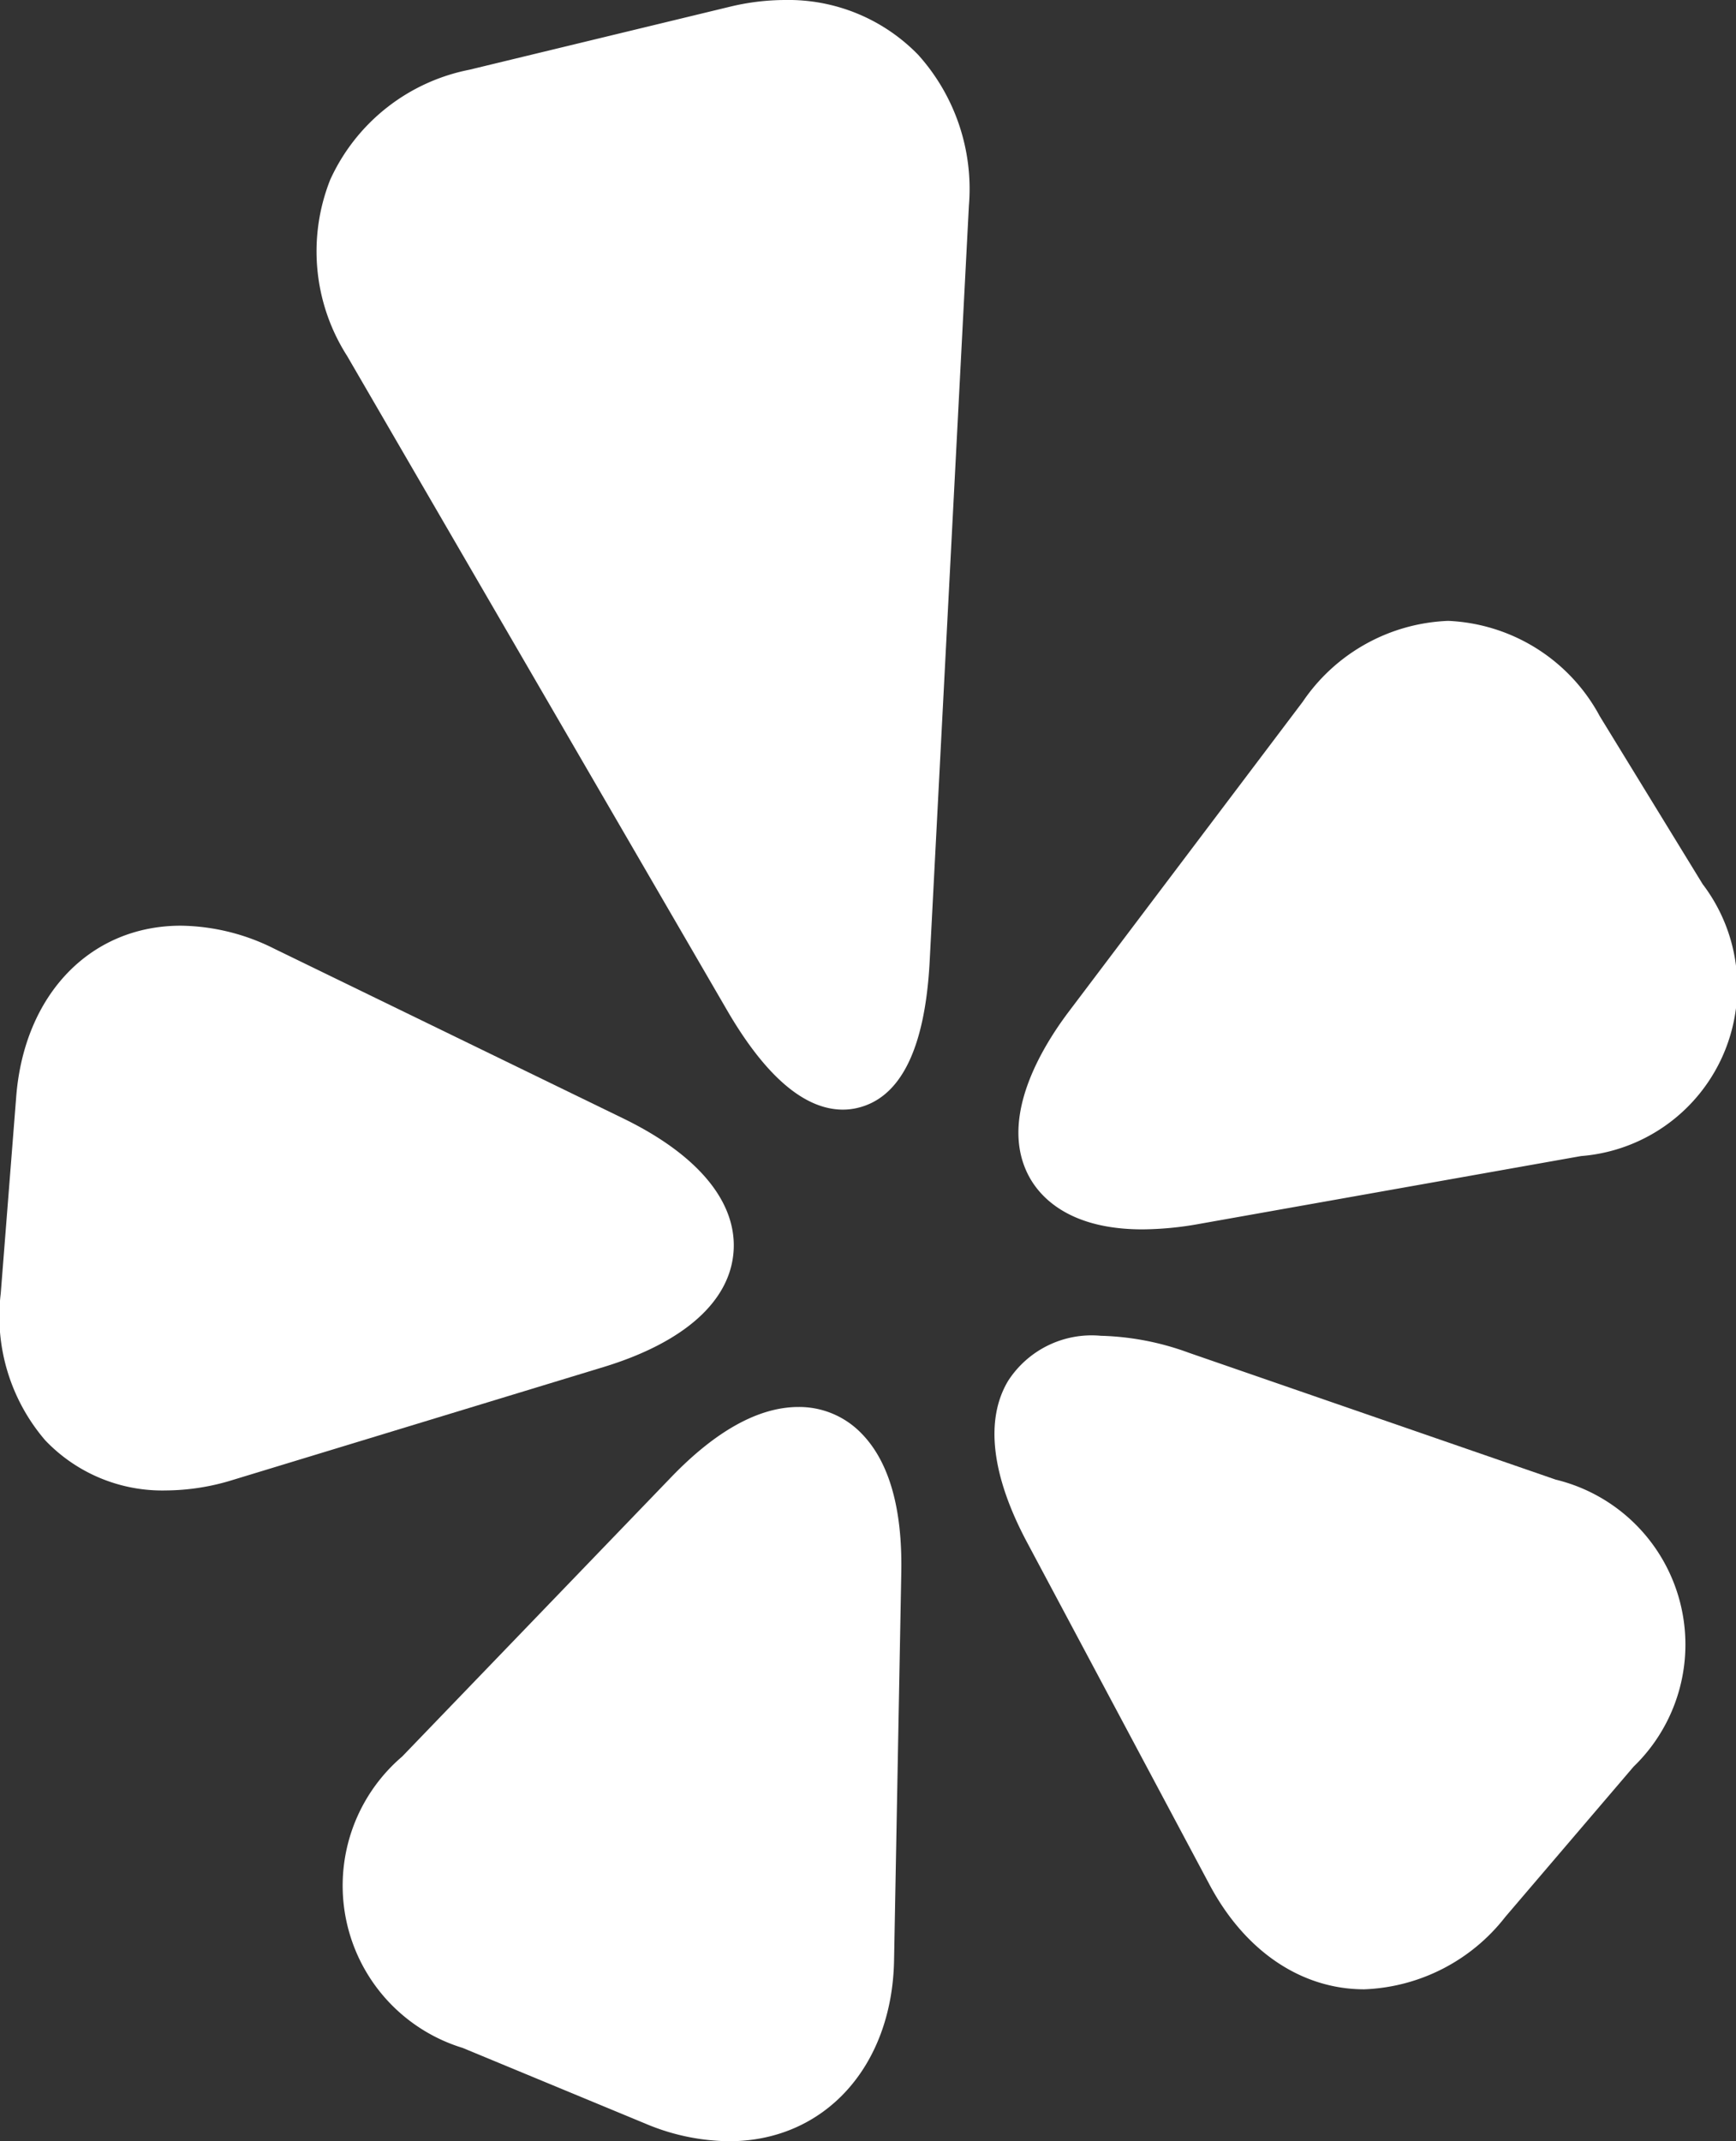
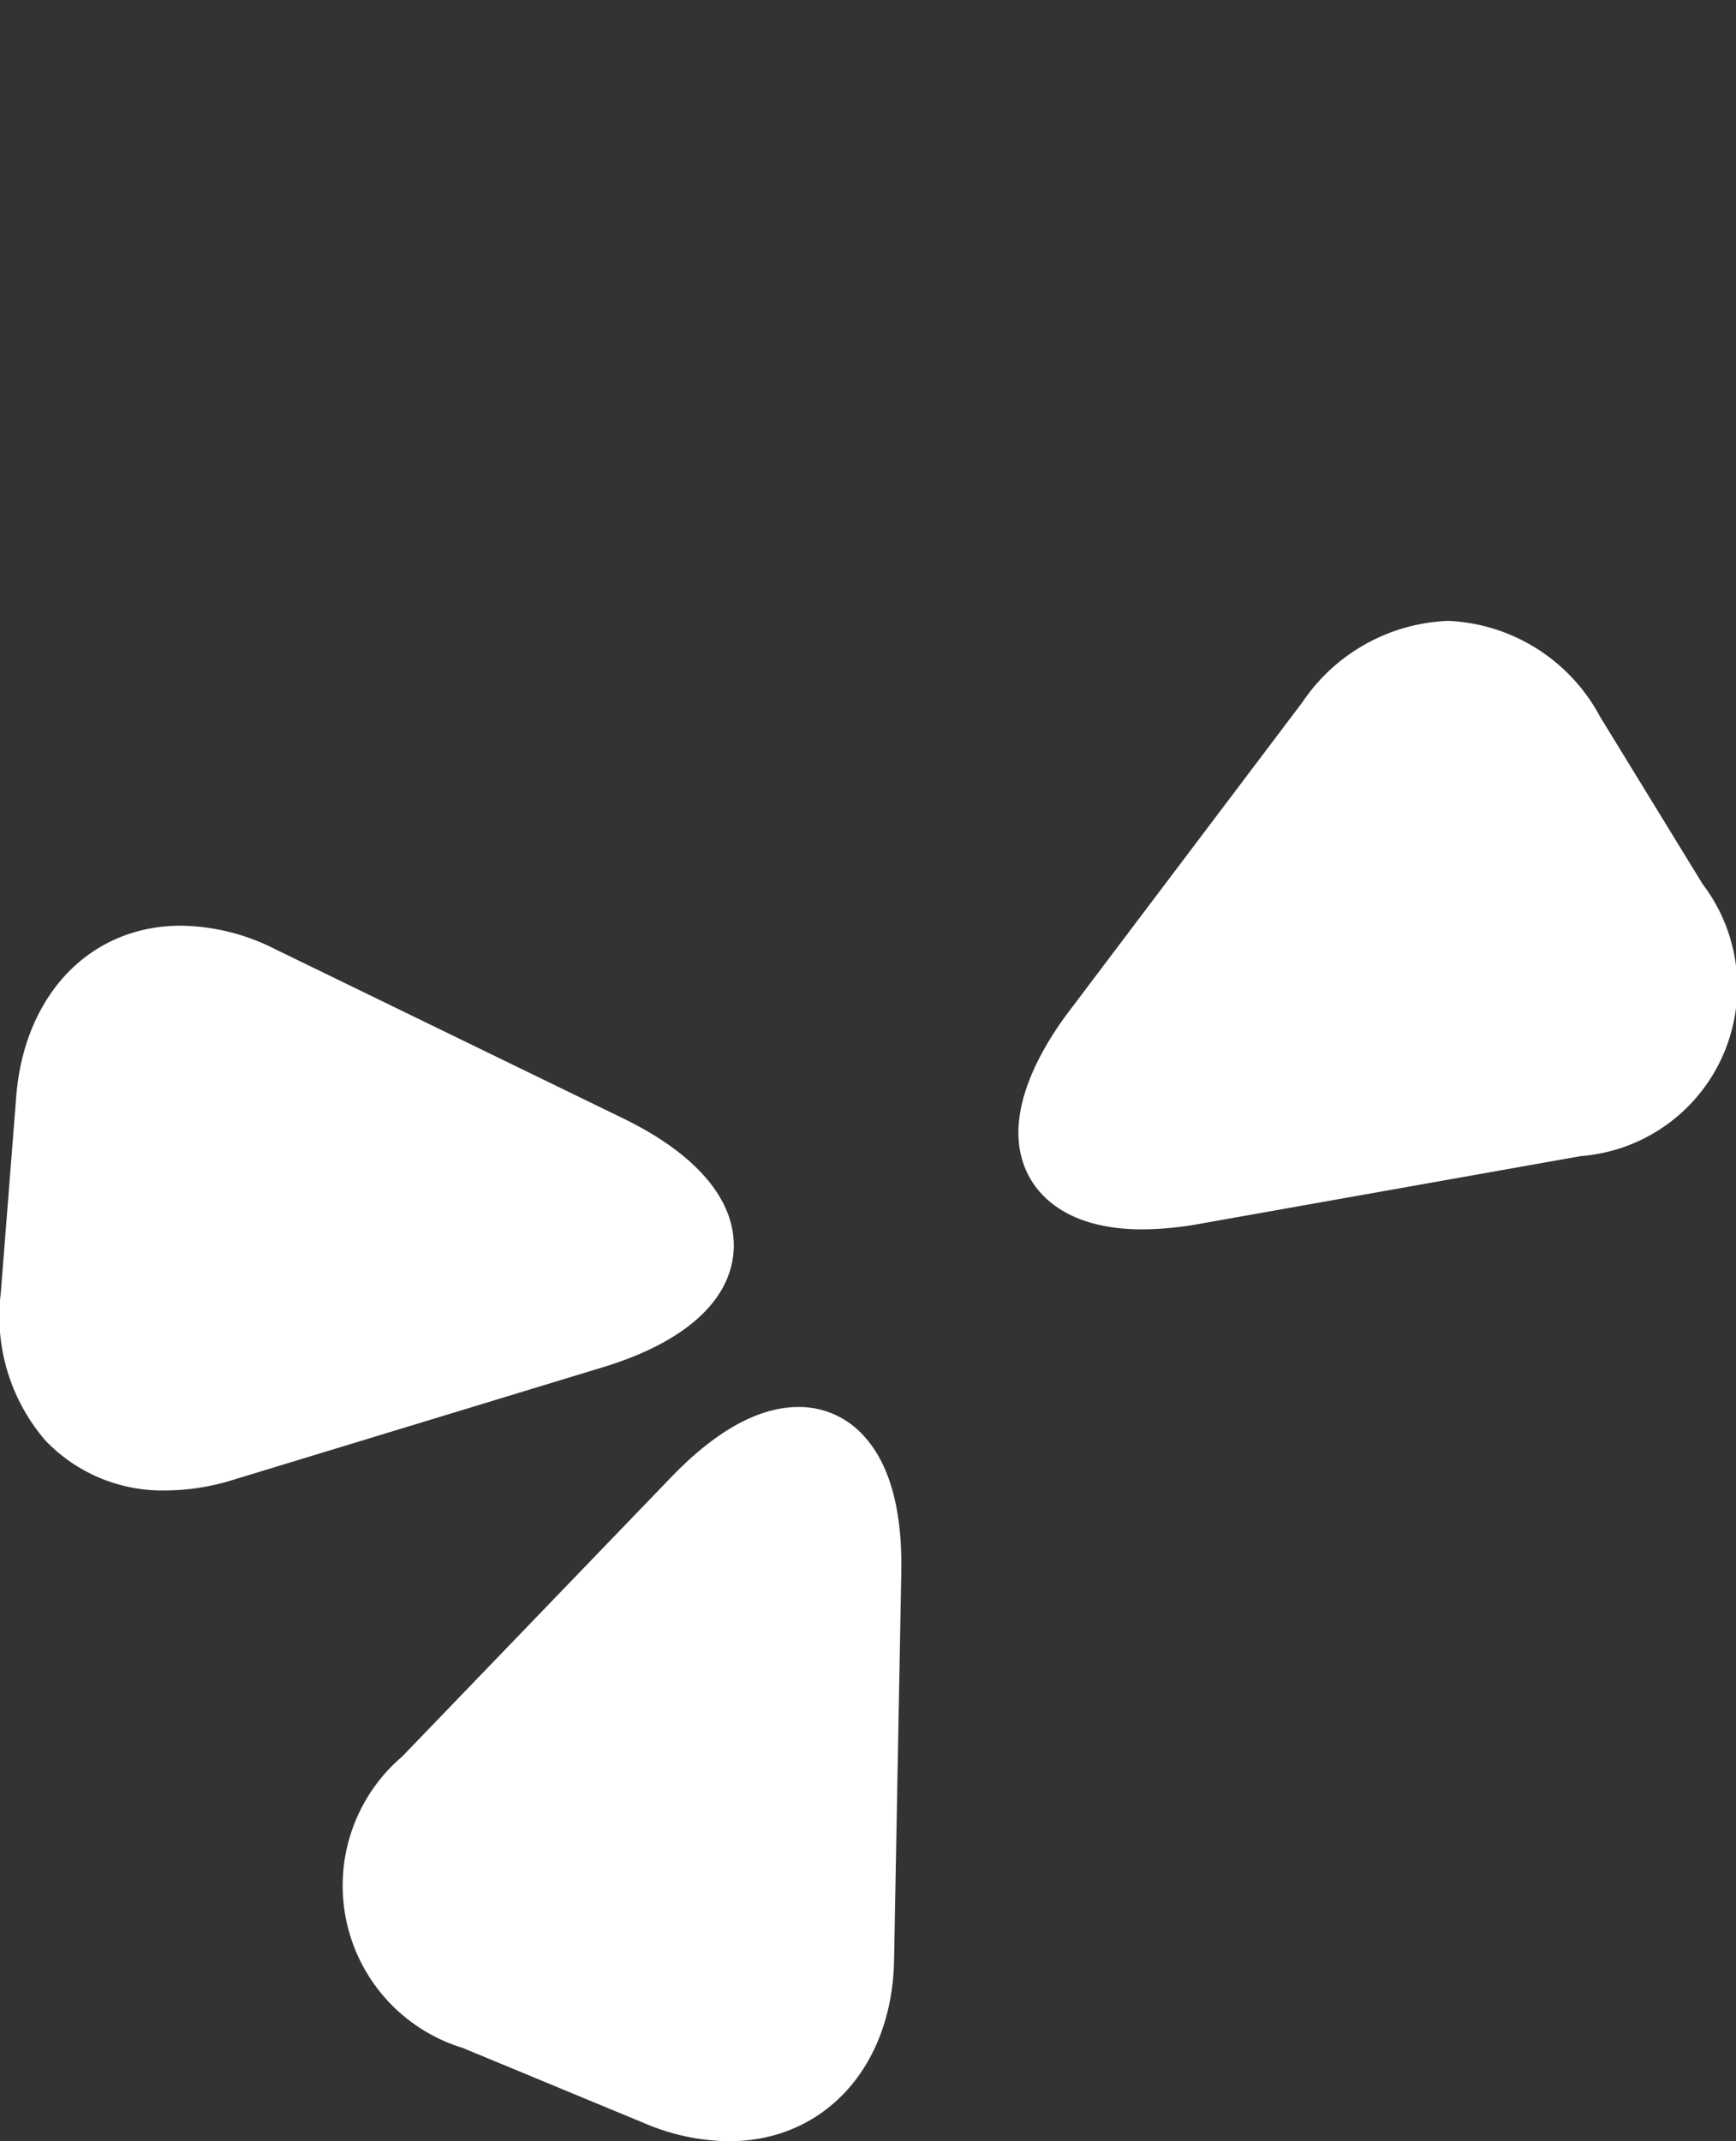
<svg xmlns="http://www.w3.org/2000/svg" width="68.707" height="84.713" viewBox="0 0 68.707 84.713">
  <rect x="0" y="0" width="68.707" height="84.713" fill="#333333" stroke="none" />
  <g transform="translate(-48.369)">
    <path data-name="Path 5568" d="M148.445,336.421c-1.569,0-3.264.934-5.04,2.776l-10.651,11.056a6.714,6.714,0,0,0,2.4,11.525l7.221,2.991a8.681,8.681,0,0,0,3.32.7h0c3.766,0,6.451-2.941,6.53-7.152l.286-15.35c.047-2.536-.483-4.387-1.576-5.5A3.426,3.426,0,0,0,148.445,336.421Z" transform="translate(-68.471 -280.758)" fill="#fff" />
-     <path data-name="Path 5569" d="M142.57,0a9.353,9.353,0,0,0-2.195.27l-10.3,2.49a7.68,7.68,0,0,0-5.5,4.344,7.682,7.682,0,0,0,.667,6.98l15.031,25.874c1.506,2.593,3.039,3.918,4.554,3.941h.037a2.477,2.477,0,0,0,.509-.053c1.759-.368,2.743-2.329,2.925-5.828L149.85,8.133a7.93,7.93,0,0,0-2.008-5.965A7.161,7.161,0,0,0,142.57,0Z" transform="translate(-63.134)" fill="#fff" />
-     <path data-name="Path 5570" d="M308.452,325.1l-14.509-5.015a10.872,10.872,0,0,0-3.485-.672,3.934,3.934,0,0,0-3.667,1.782c-.921,1.534-.663,3.743.748,6.389l7.224,13.547c1.4,2.629,3.634,4.137,6.124,4.137h0a7.429,7.429,0,0,0,5.579-2.863l5.077-5.944a6.714,6.714,0,0,0-3.091-11.36Z" transform="translate(-198.522 -266.567)" fill="#fff" />
    <path data-name="Path 5571" d="M319.062,158.9l-4.085-6.665a7.162,7.162,0,0,0-6-3.774,7.288,7.288,0,0,0-5.758,3.2l-9.252,12.25c-1.088,1.44-2.747,4.192-1.629,6.436.407.817,1.537,2.186,4.531,2.187h0a12.977,12.977,0,0,0,2.249-.215l15.117-2.685a6.712,6.712,0,0,0,4.829-10.736Z" transform="translate(-203.291 -123.898)" fill="#fff" />
    <path data-name="Path 5572" d="M77.4,234.248c.155-1.967-1.395-3.846-4.364-5.289l-13.806-6.712a8.443,8.443,0,0,0-3.7-.914c-3.581,0-6.2,2.717-6.519,6.761l-.613,7.792a7.526,7.526,0,0,0,1.755,5.8,6.4,6.4,0,0,0,4.784,1.99,9.084,9.084,0,0,0,2.637-.413l14.687-4.471C75.421,237.827,77.245,236.215,77.4,234.248Z" transform="translate(0 -184.711)" fill="#fff" />
  </g>
</svg>